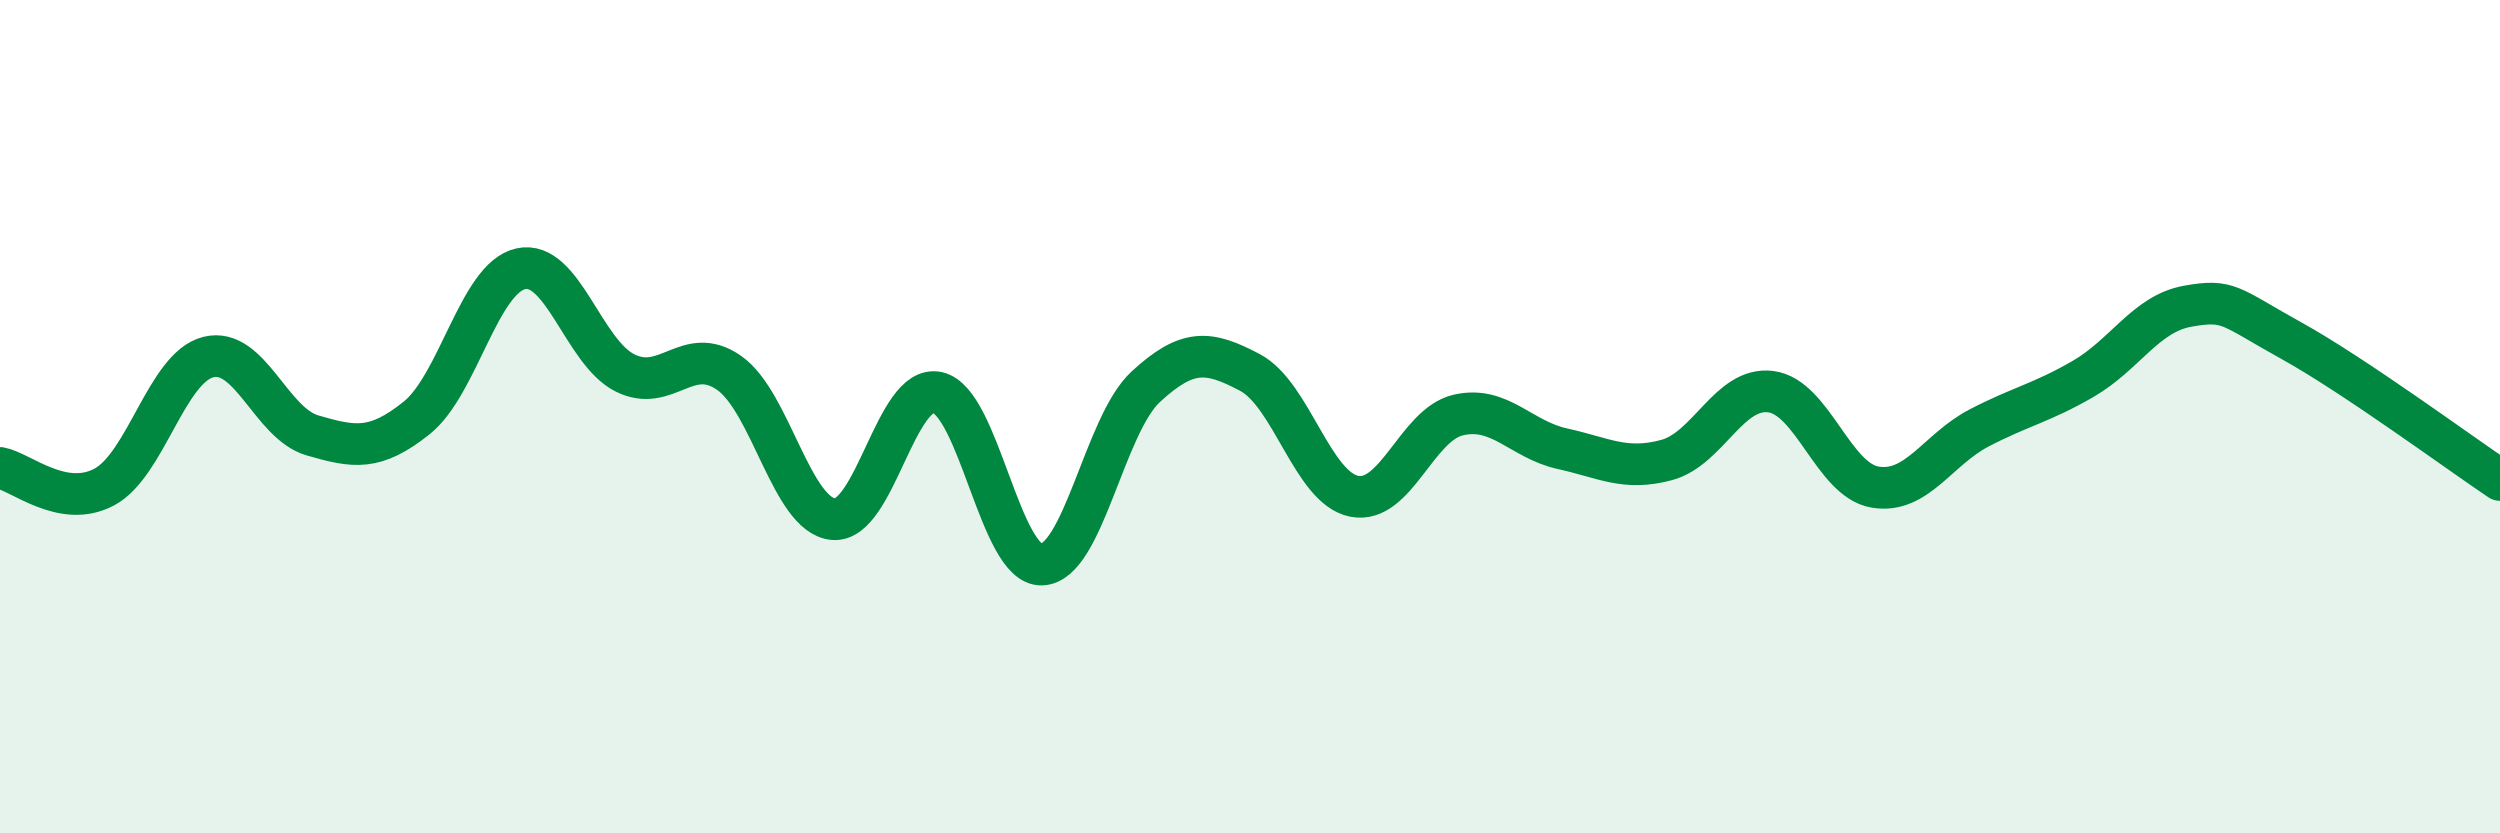
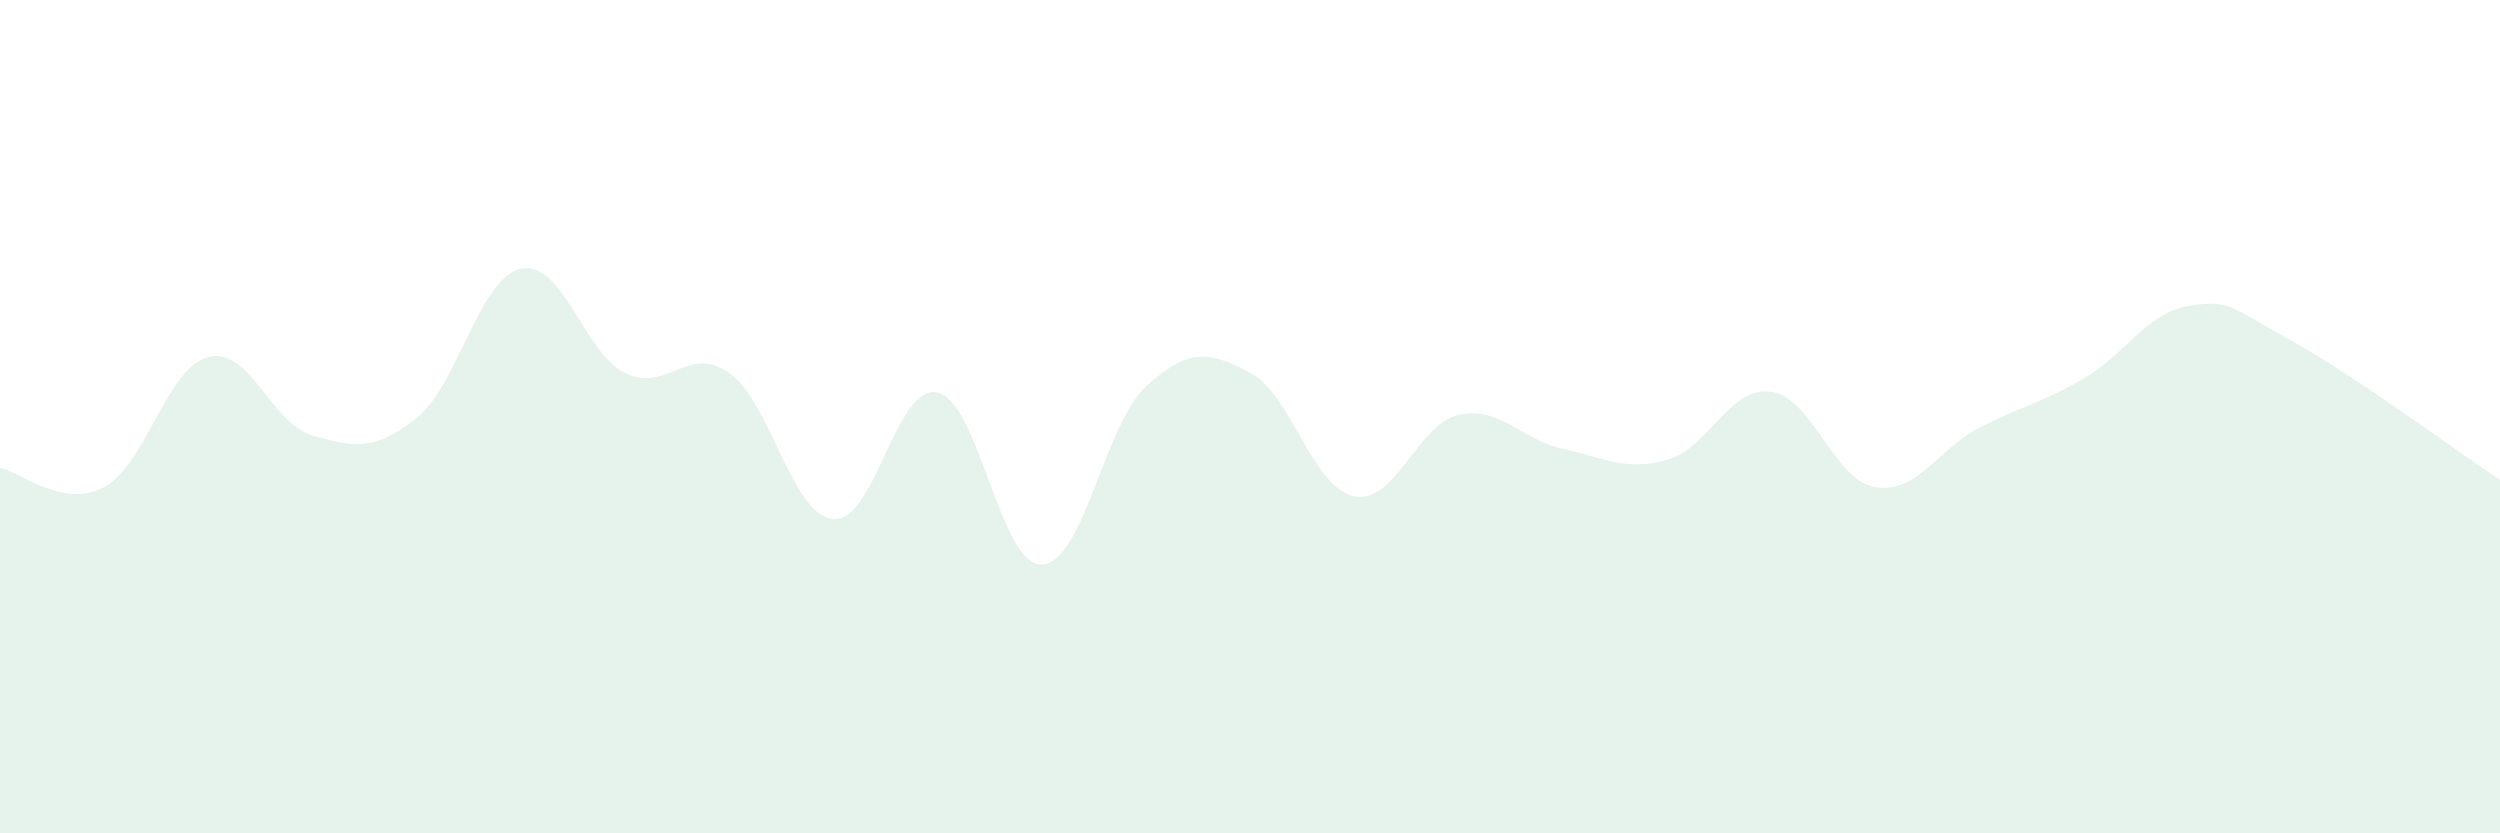
<svg xmlns="http://www.w3.org/2000/svg" width="60" height="20" viewBox="0 0 60 20">
  <path d="M 0,11.23 C 0.5,11.32 1.5,12.22 2.5,11.69 C 3.5,11.16 4,8.82 5,8.57 C 6,8.32 6.5,10.16 7.5,10.45 C 8.5,10.74 9,10.83 10,10.03 C 11,9.23 11.5,6.67 12.5,6.45 C 13.5,6.23 14,8.45 15,8.95 C 16,9.45 16.5,8.25 17.5,8.95 C 18.5,9.65 19,12.37 20,12.46 C 21,12.55 21.5,9.2 22.5,9.42 C 23.5,9.64 24,13.58 25,13.55 C 26,13.52 26.5,10.2 27.5,9.28 C 28.5,8.36 29,8.41 30,8.94 C 31,9.47 31.5,11.71 32.5,11.91 C 33.5,12.11 34,10.19 35,9.96 C 36,9.73 36.5,10.55 37.5,10.77 C 38.5,10.99 39,11.31 40,11.04 C 41,10.77 41.5,9.27 42.5,9.4 C 43.5,9.53 44,11.52 45,11.69 C 46,11.86 46.5,10.79 47.5,10.27 C 48.5,9.75 49,9.67 50,9.09 C 51,8.51 51.5,7.53 52.5,7.35 C 53.5,7.17 53.5,7.35 55,8.18 C 56.5,9.01 59,10.85 60,11.52L60 20L0 20Z" fill="#008740" opacity="0.1" stroke-linecap="round" stroke-linejoin="round" />
-   <path d="M 0,11.23 C 0.5,11.32 1.5,12.22 2.5,11.69 C 3.5,11.16 4,8.82 5,8.57 C 6,8.32 6.5,10.16 7.5,10.45 C 8.5,10.74 9,10.83 10,10.03 C 11,9.23 11.5,6.67 12.5,6.45 C 13.5,6.23 14,8.45 15,8.95 C 16,9.45 16.5,8.25 17.5,8.95 C 18.5,9.65 19,12.37 20,12.46 C 21,12.55 21.5,9.2 22.5,9.42 C 23.5,9.64 24,13.58 25,13.55 C 26,13.52 26.5,10.2 27.5,9.28 C 28.5,8.36 29,8.41 30,8.94 C 31,9.47 31.5,11.71 32.5,11.91 C 33.5,12.11 34,10.19 35,9.96 C 36,9.73 36.5,10.55 37.5,10.77 C 38.5,10.99 39,11.31 40,11.04 C 41,10.77 41.5,9.27 42.5,9.4 C 43.5,9.53 44,11.52 45,11.69 C 46,11.86 46.5,10.79 47.5,10.27 C 48.5,9.75 49,9.67 50,9.09 C 51,8.51 51.5,7.53 52.5,7.35 C 53.5,7.17 53.5,7.35 55,8.18 C 56.5,9.01 59,10.85 60,11.52" stroke="#008740" stroke-width="1" fill="none" stroke-linecap="round" stroke-linejoin="round" />
</svg>